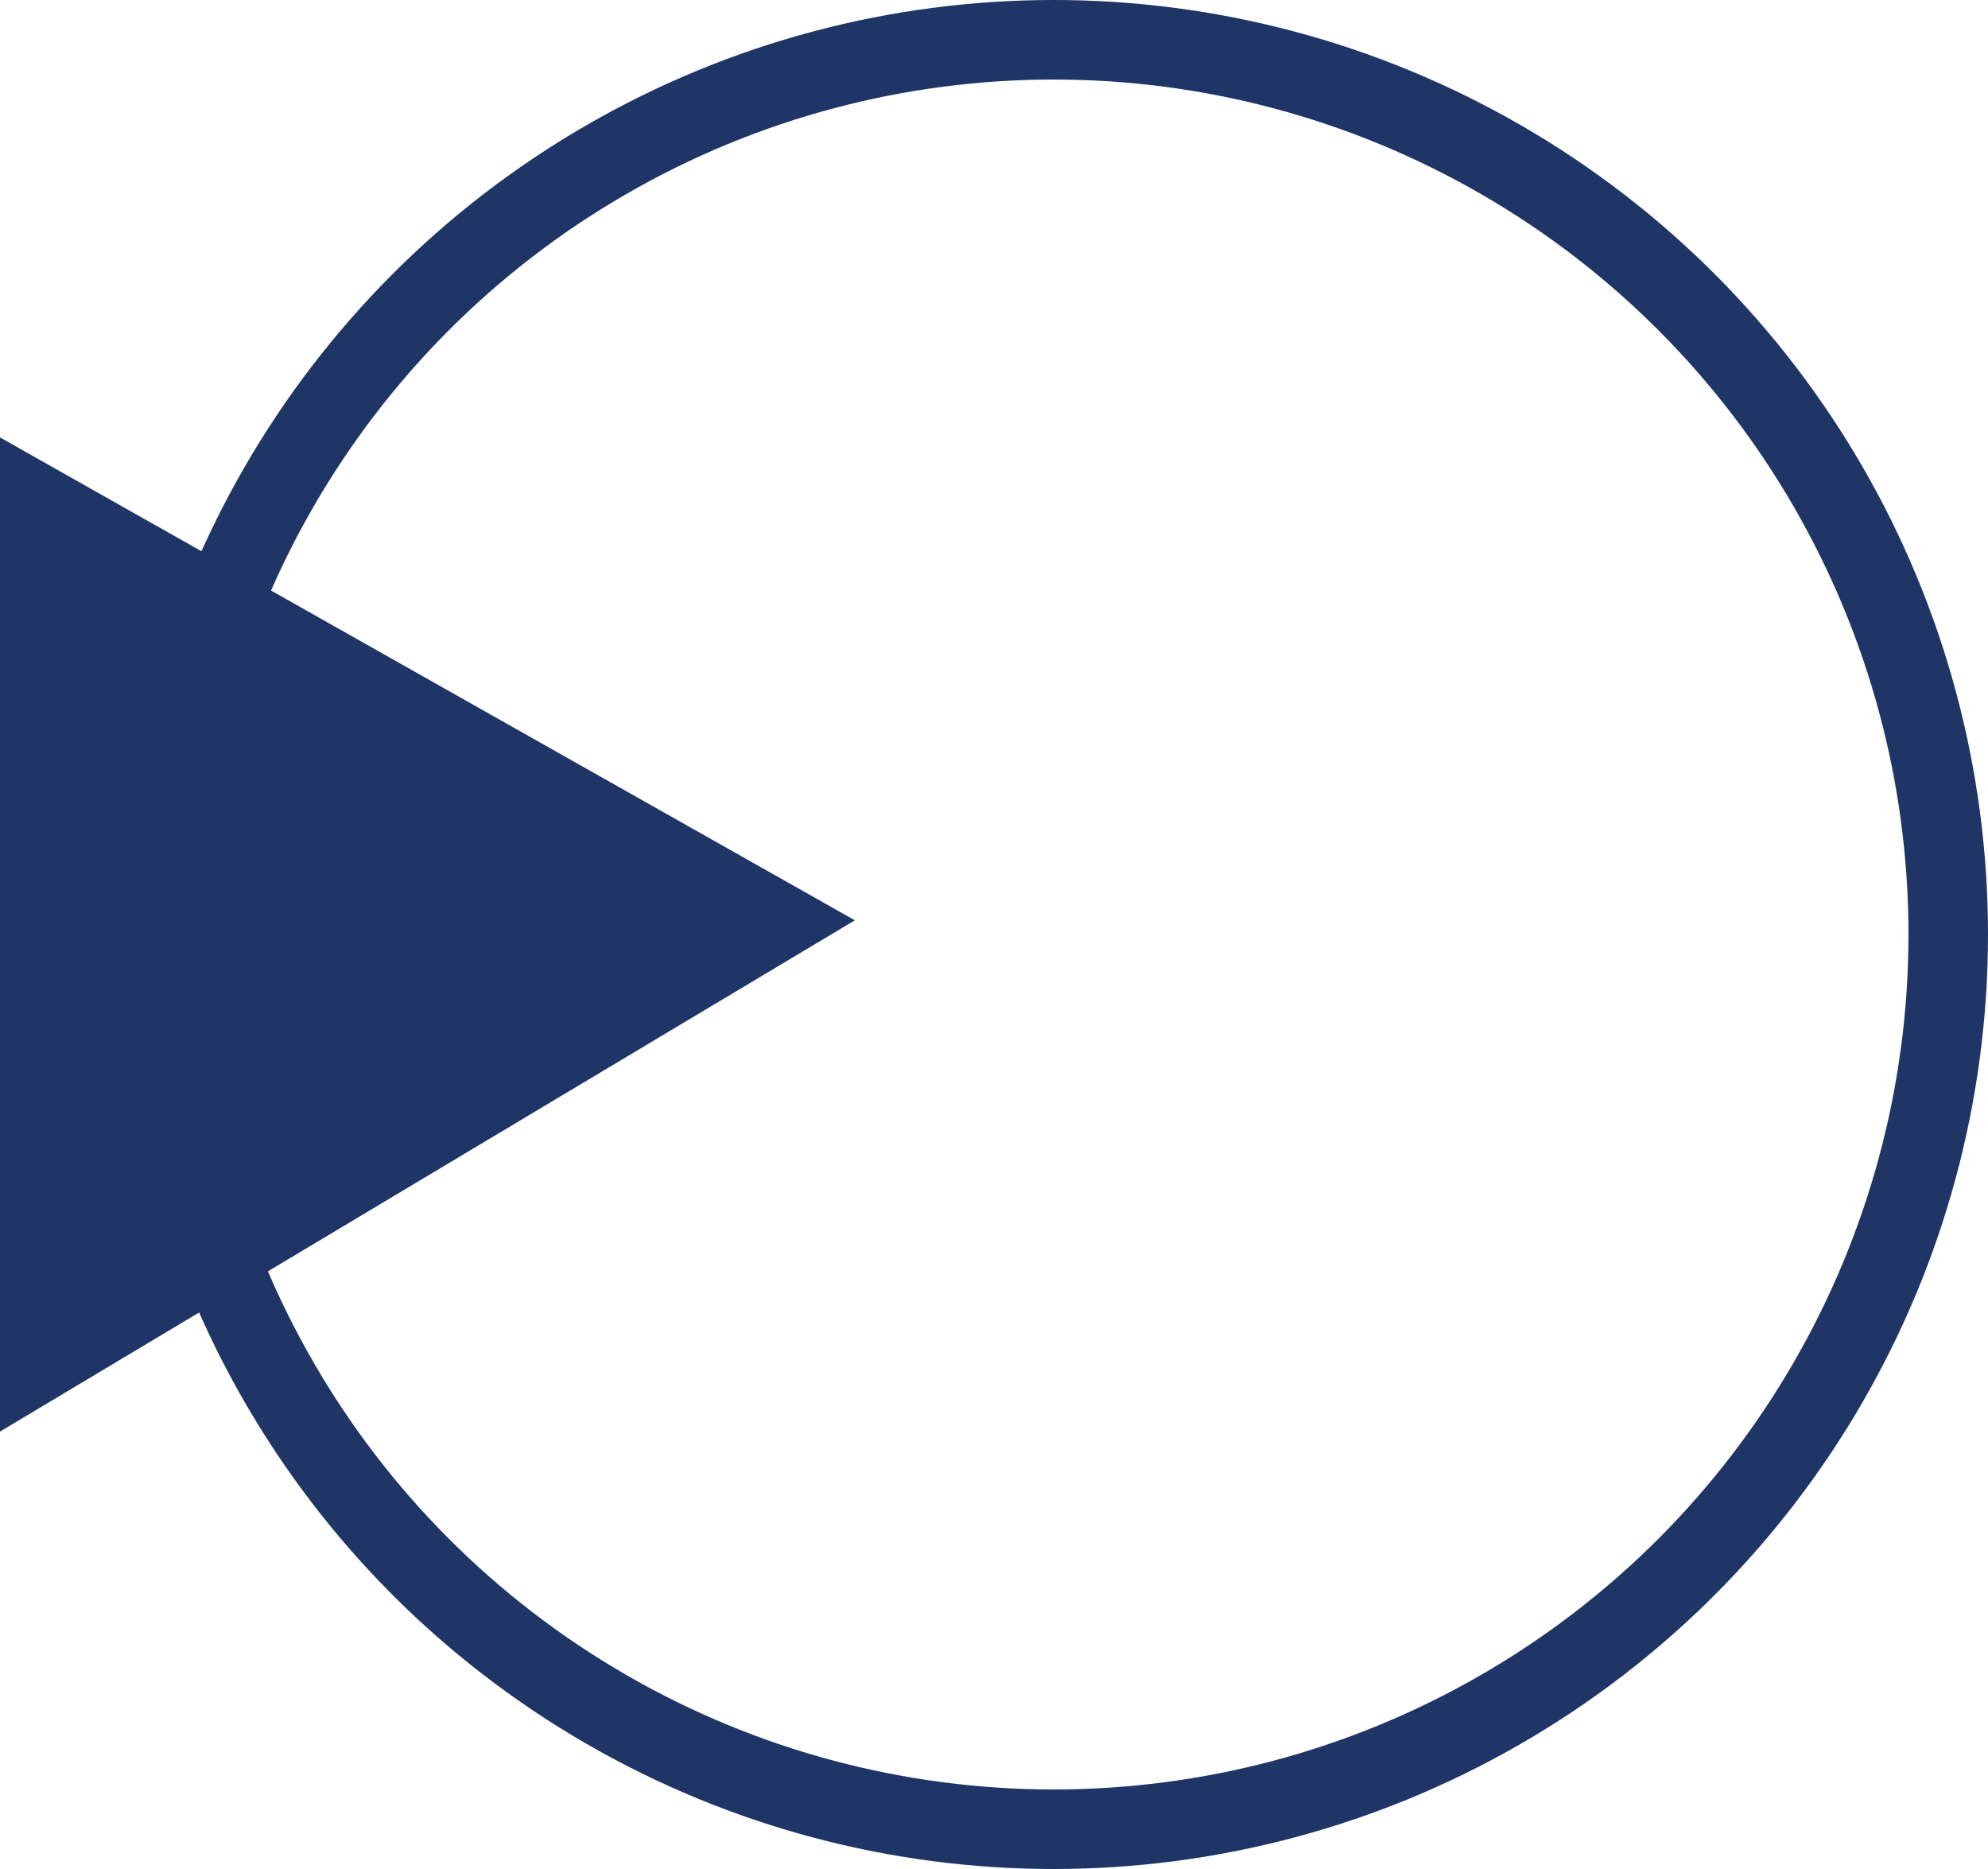
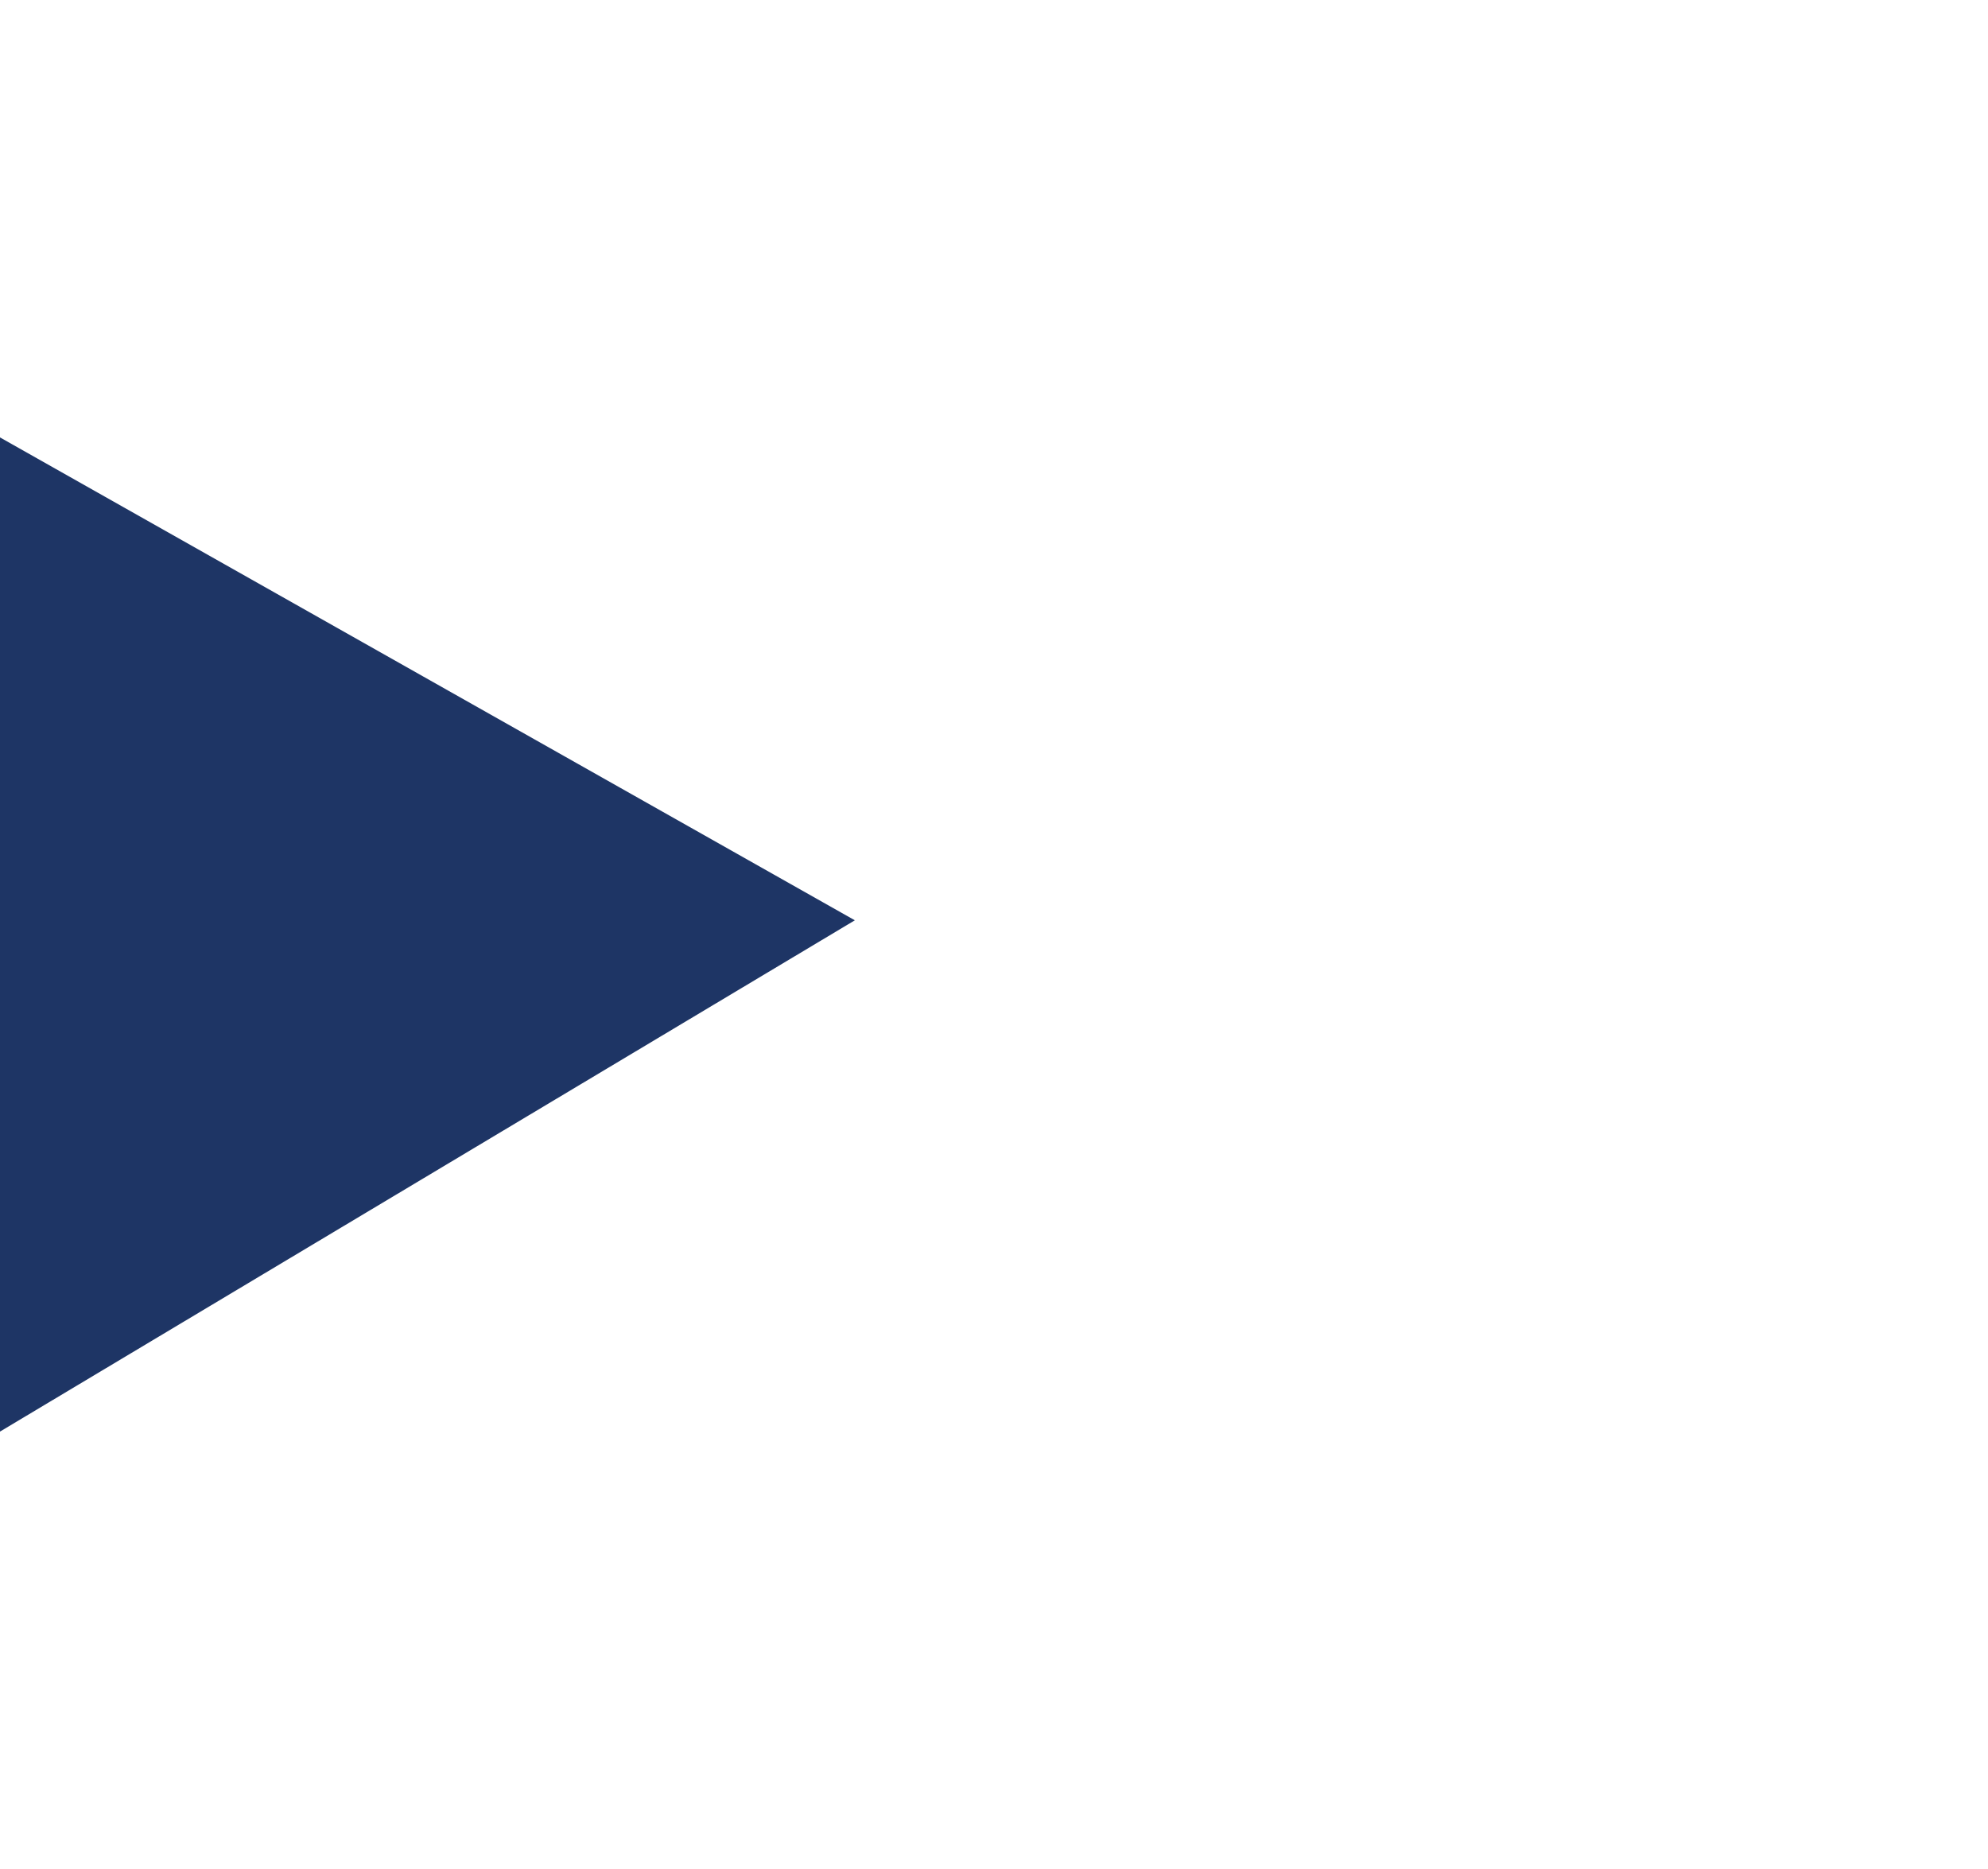
<svg xmlns="http://www.w3.org/2000/svg" width="100" height="94" viewBox="0 0 100 94" fill="none">
-   <circle cx="53" cy="47" r="45" stroke="#1E3565" stroke-width="4" />
  <path d="M0 72V22L43 46.286L0 72Z" fill="#1E3565" />
</svg>